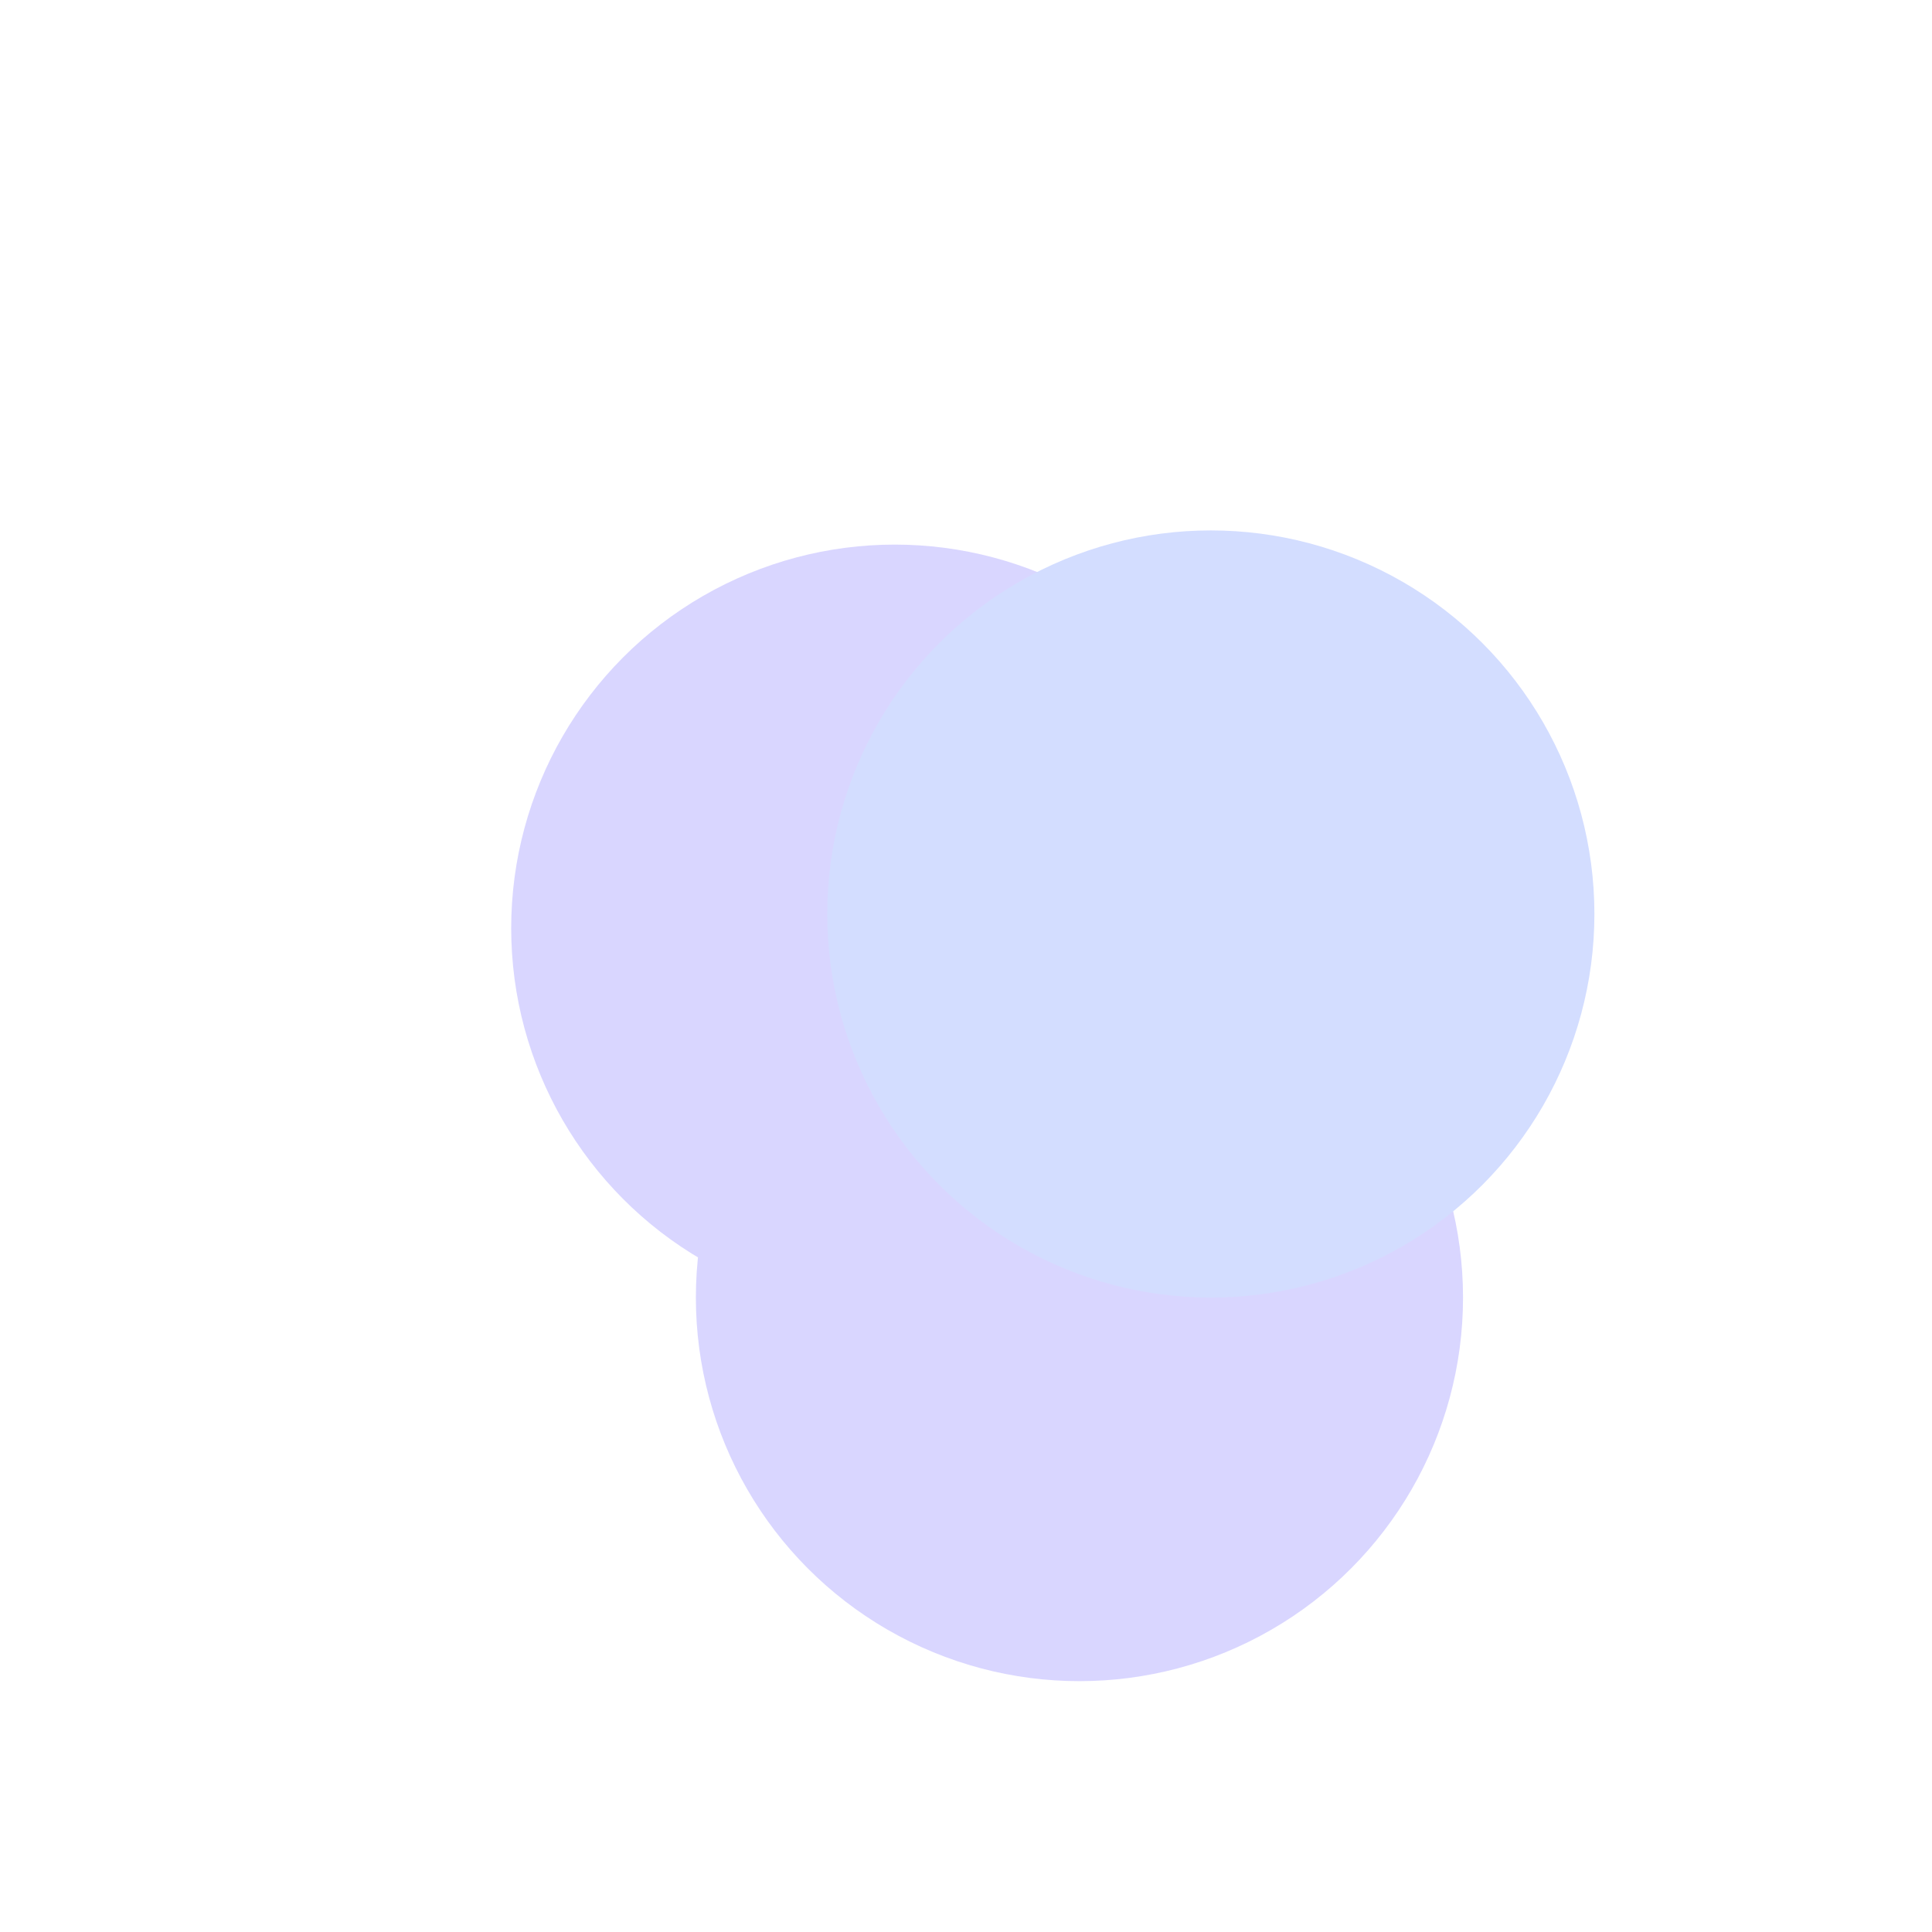
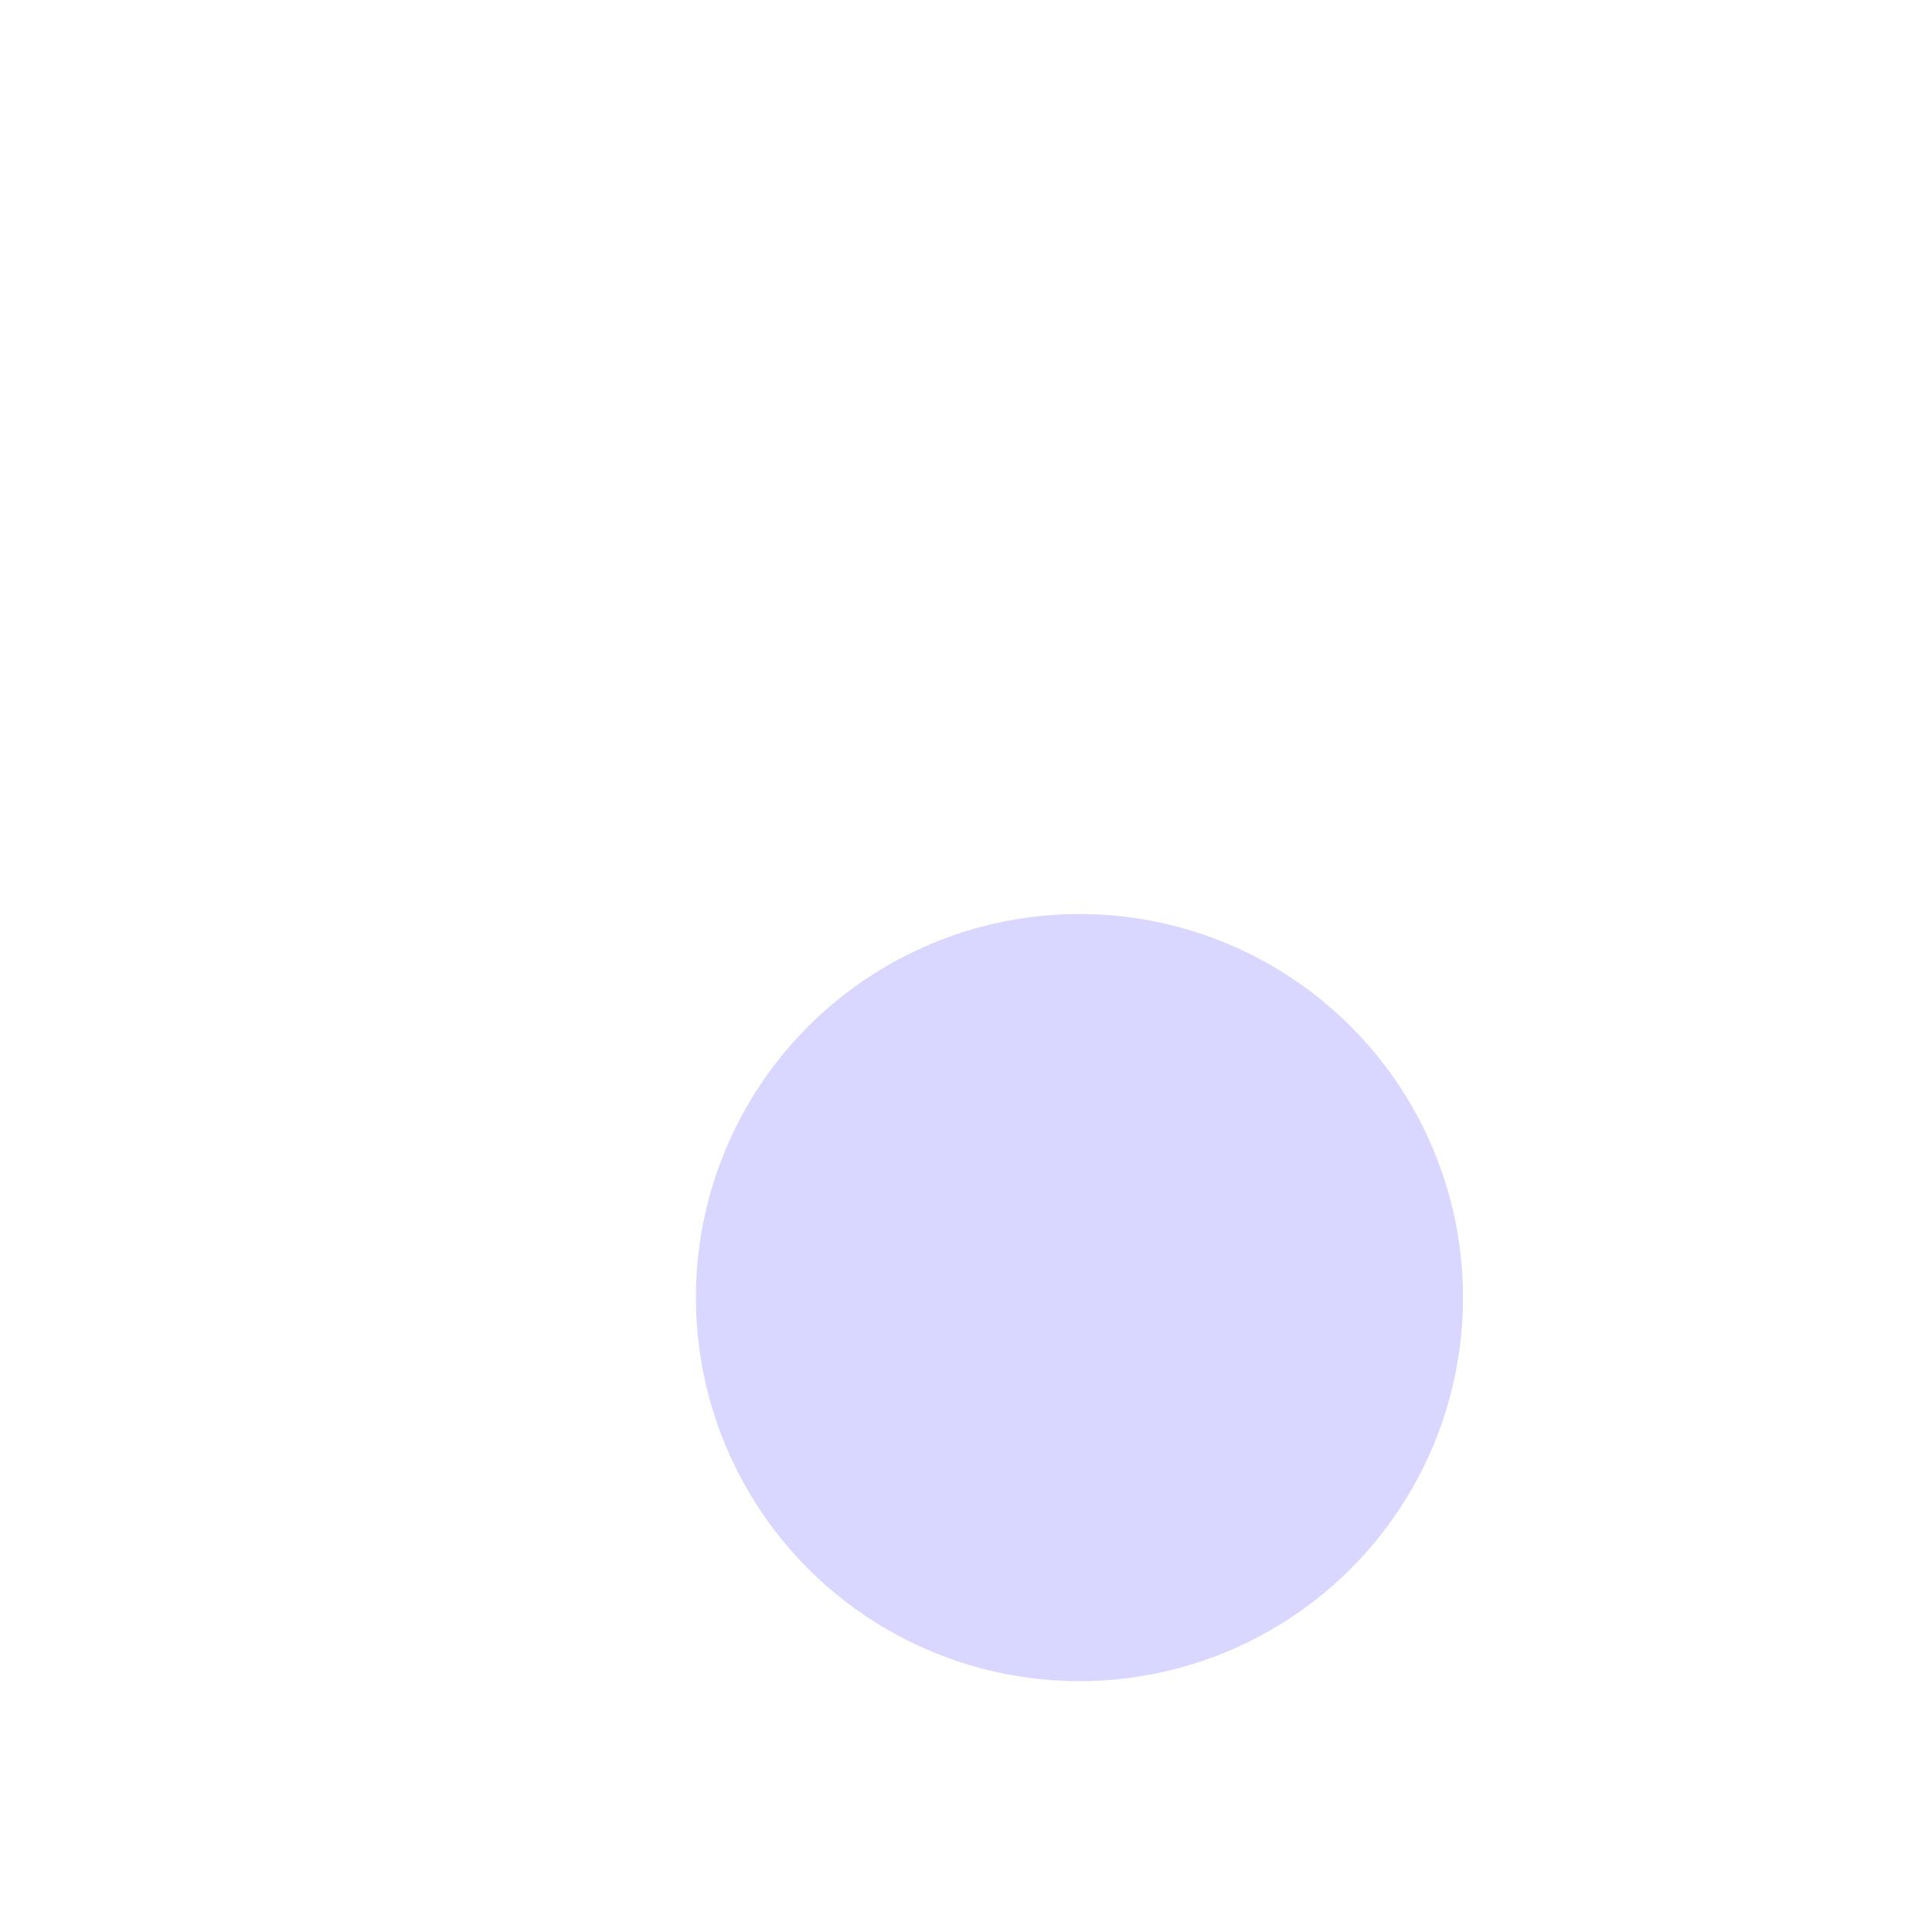
<svg xmlns="http://www.w3.org/2000/svg" width="898" height="898" viewBox="0 0 898 898" fill="none">
-   <circle cx="415.892" cy="431.419" r="178.29" fill="#4A3AFF" />
  <circle cx="501.732" cy="603.119" r="178.29" fill="#4A3AFF" />
-   <circle cx="562.796" cy="424.828" r="178.29" fill="#2D5BFF" />
  <g filter="url(#filter0_b_1013_380)">
    <circle cx="448.989" cy="448.989" r="448.989" fill="white" fill-opacity="0.79" />
  </g>
  <defs>
    <filter id="filter0_b_1013_380" x="-159.756" y="-159.756" width="1217.49" height="1217.49" filterUnits="userSpaceOnUse" color-interpolation-filters="sRGB">
      <feFlood flood-opacity="0" result="BackgroundImageFix" />
      <feGaussianBlur in="BackgroundImageFix" stdDeviation="79.878" />
      <feComposite in2="SourceAlpha" operator="in" result="effect1_backgroundBlur_1013_380" />
      <feBlend mode="normal" in="SourceGraphic" in2="effect1_backgroundBlur_1013_380" result="shape" />
    </filter>
  </defs>
</svg>